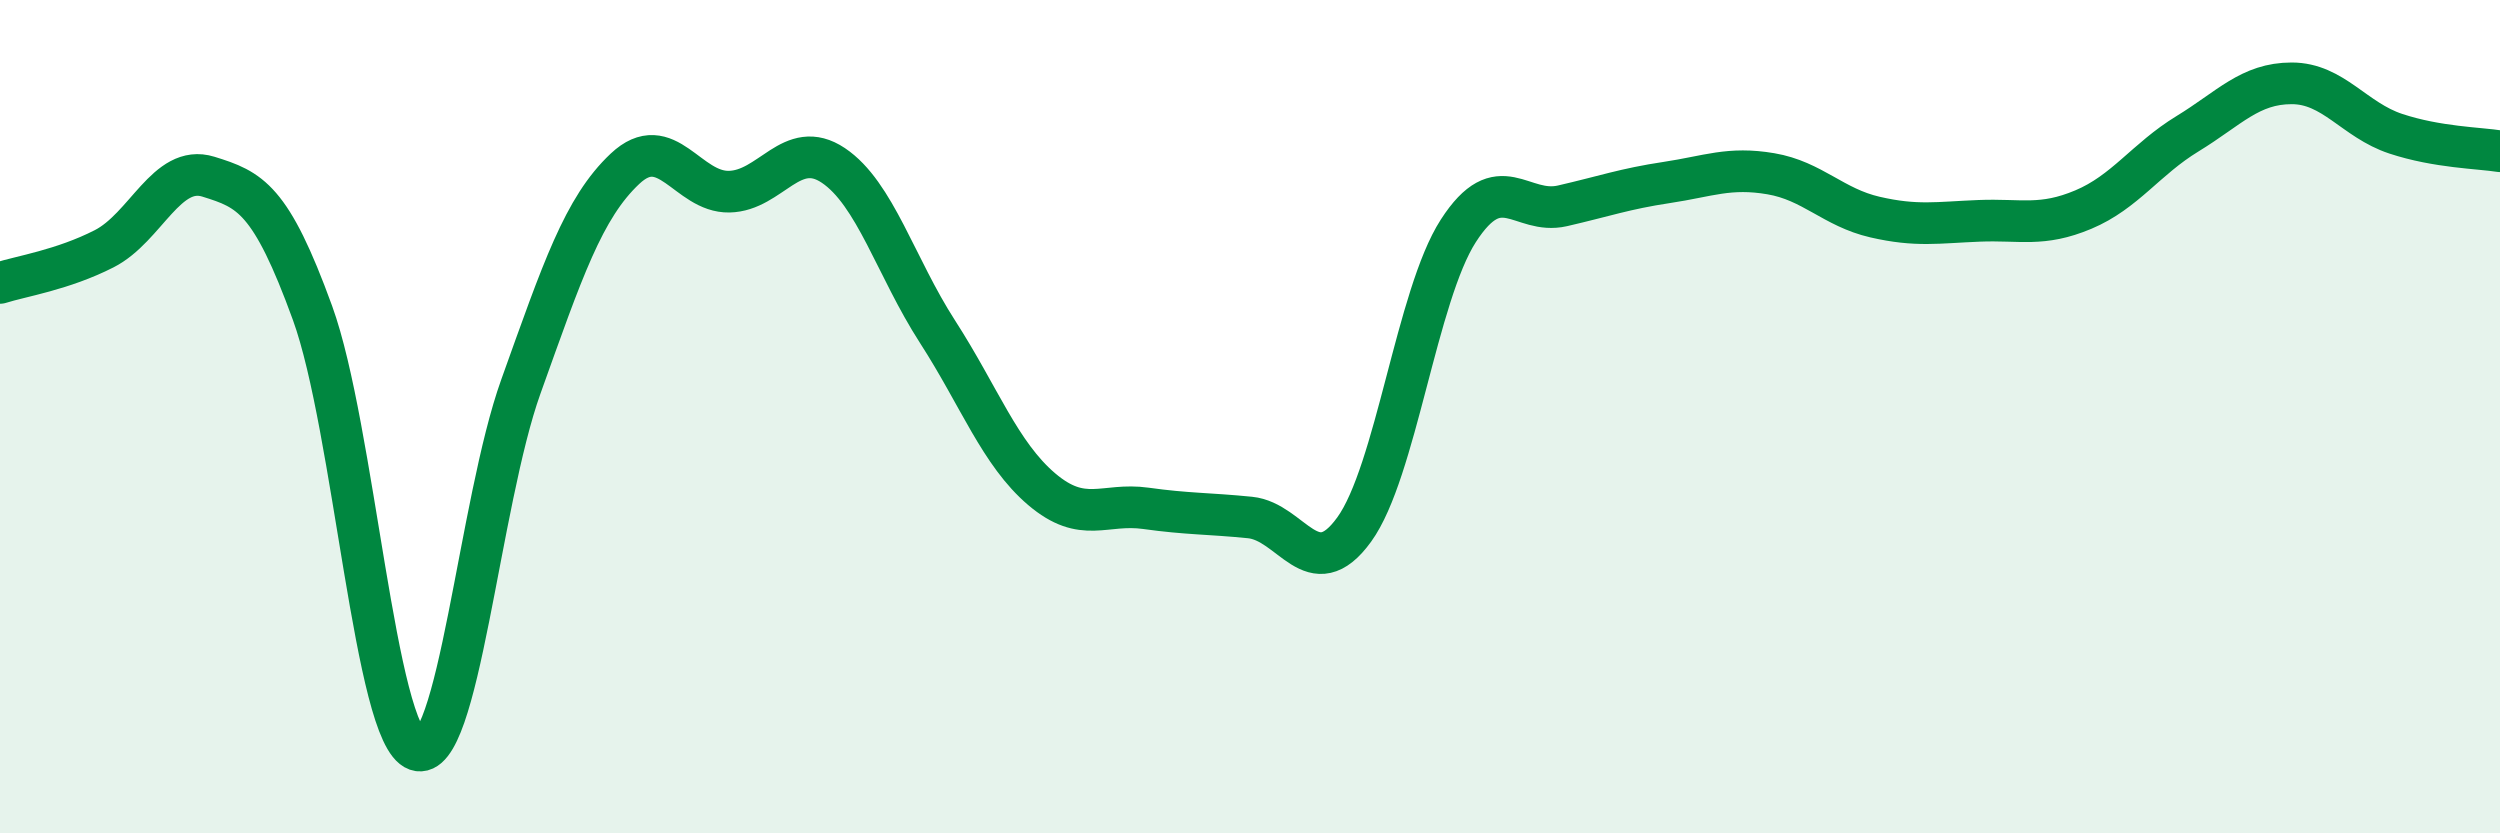
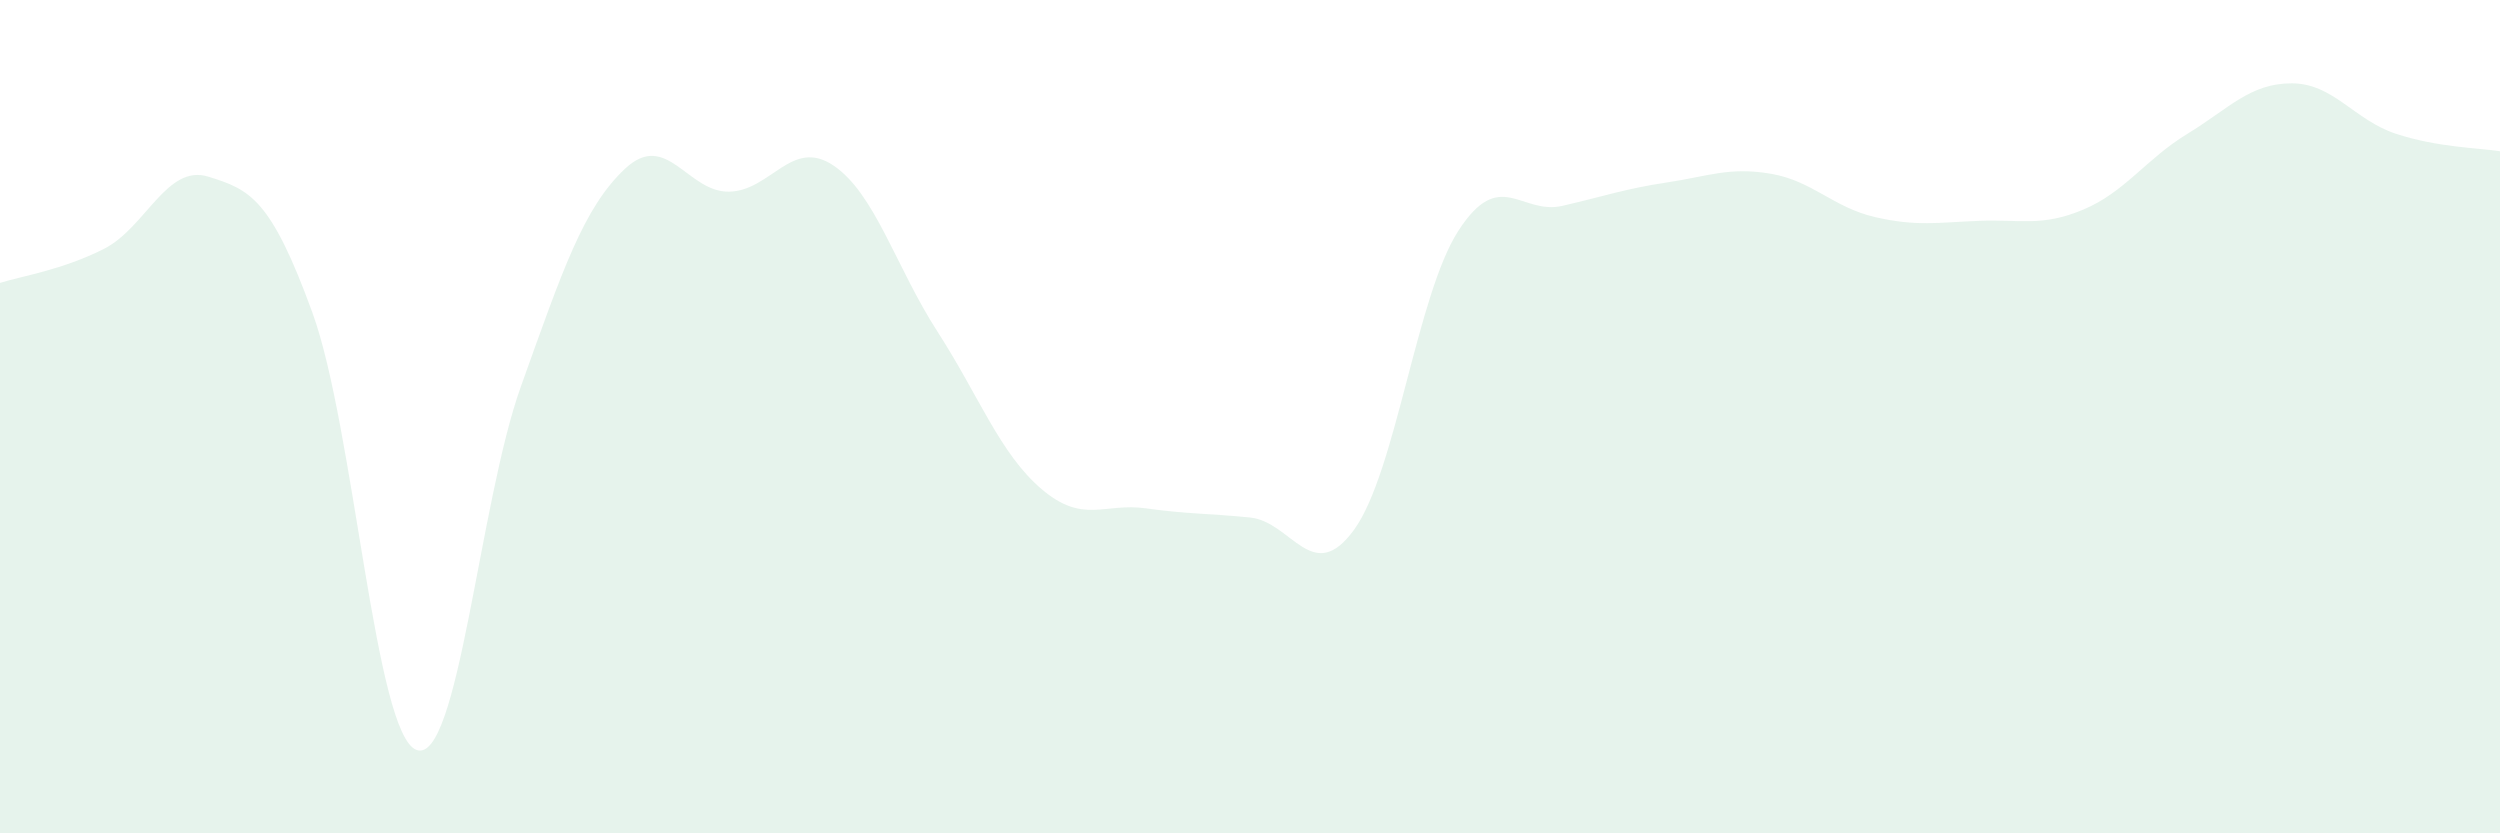
<svg xmlns="http://www.w3.org/2000/svg" width="60" height="20" viewBox="0 0 60 20">
  <path d="M 0,6.79 C 0.5,6.63 1.5,6.48 2.5,5.97 C 3.5,5.46 4,3.93 5,4.24 C 6,4.55 6.5,4.76 7.5,7.51 C 8.5,10.26 9,17.65 10,18 C 11,18.35 11.5,12.07 12.5,9.28 C 13.5,6.49 14,4.99 15,4.05 C 16,3.11 16.5,4.62 17.5,4.6 C 18.5,4.58 19,3.3 20,3.97 C 21,4.64 21.5,6.41 22.5,7.96 C 23.5,9.51 24,10.89 25,11.74 C 26,12.59 26.5,12.06 27.5,12.2 C 28.5,12.34 29,12.32 30,12.42 C 31,12.52 31.5,14.09 32.5,12.71 C 33.5,11.33 34,7.09 35,5.54 C 36,3.99 36.5,5.17 37.5,4.94 C 38.5,4.71 39,4.53 40,4.38 C 41,4.23 41.5,4 42.5,4.17 C 43.5,4.34 44,4.98 45,5.21 C 46,5.44 46.5,5.34 47.5,5.3 C 48.5,5.26 49,5.45 50,5.03 C 51,4.61 51.5,3.82 52.5,3.21 C 53.5,2.6 54,2 55,2 C 56,2 56.5,2.88 57.5,3.21 C 58.5,3.54 59.5,3.55 60,3.63L60 20L0 20Z" fill="#008740" opacity="0.1" stroke-linecap="round" stroke-linejoin="round" />
-   <path d="M 0,6.79 C 0.5,6.63 1.5,6.48 2.5,5.97 C 3.5,5.46 4,3.93 5,4.24 C 6,4.55 6.5,4.76 7.5,7.51 C 8.5,10.26 9,17.65 10,18 C 11,18.35 11.5,12.07 12.5,9.28 C 13.5,6.49 14,4.99 15,4.05 C 16,3.11 16.5,4.62 17.5,4.6 C 18.5,4.58 19,3.3 20,3.97 C 21,4.64 21.5,6.41 22.5,7.96 C 23.5,9.51 24,10.89 25,11.74 C 26,12.59 26.5,12.06 27.5,12.2 C 28.5,12.34 29,12.32 30,12.42 C 31,12.52 31.5,14.09 32.5,12.71 C 33.5,11.33 34,7.09 35,5.54 C 36,3.99 36.5,5.17 37.5,4.94 C 38.5,4.71 39,4.53 40,4.38 C 41,4.23 41.5,4 42.5,4.17 C 43.5,4.34 44,4.98 45,5.21 C 46,5.44 46.5,5.34 47.5,5.3 C 48.5,5.26 49,5.45 50,5.03 C 51,4.61 51.5,3.82 52.5,3.21 C 53.5,2.6 54,2 55,2 C 56,2 56.5,2.88 57.5,3.21 C 58.5,3.54 59.5,3.55 60,3.63" stroke="#008740" stroke-width="1" fill="none" stroke-linecap="round" stroke-linejoin="round" />
</svg>